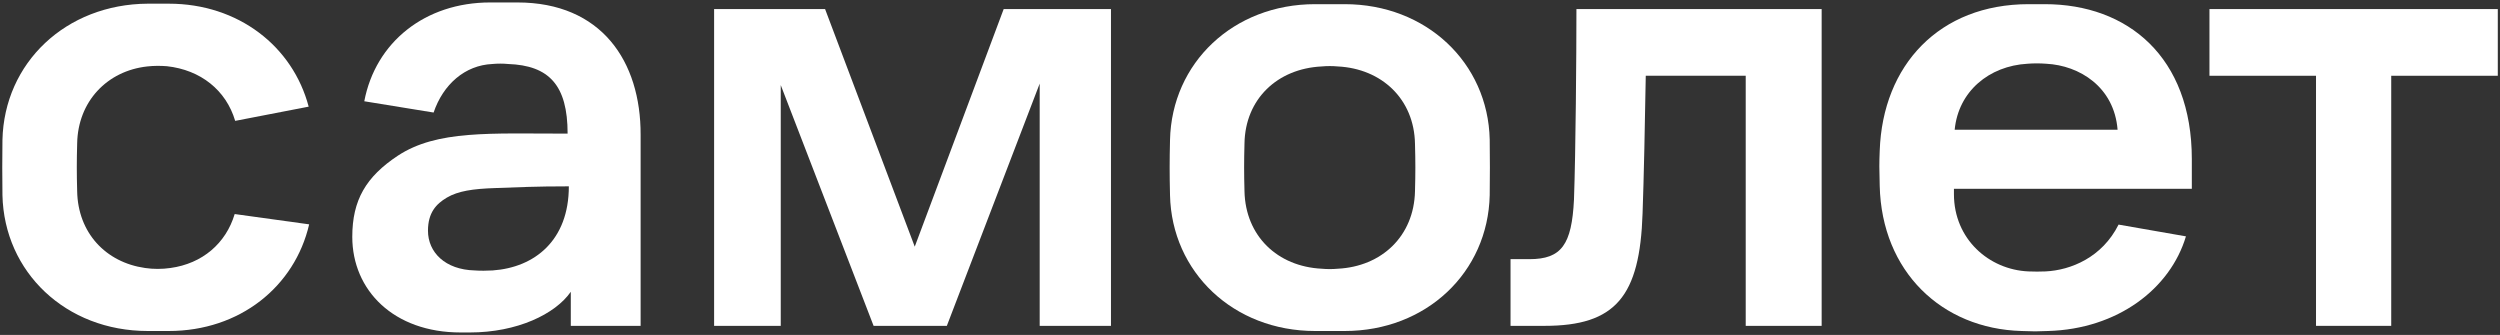
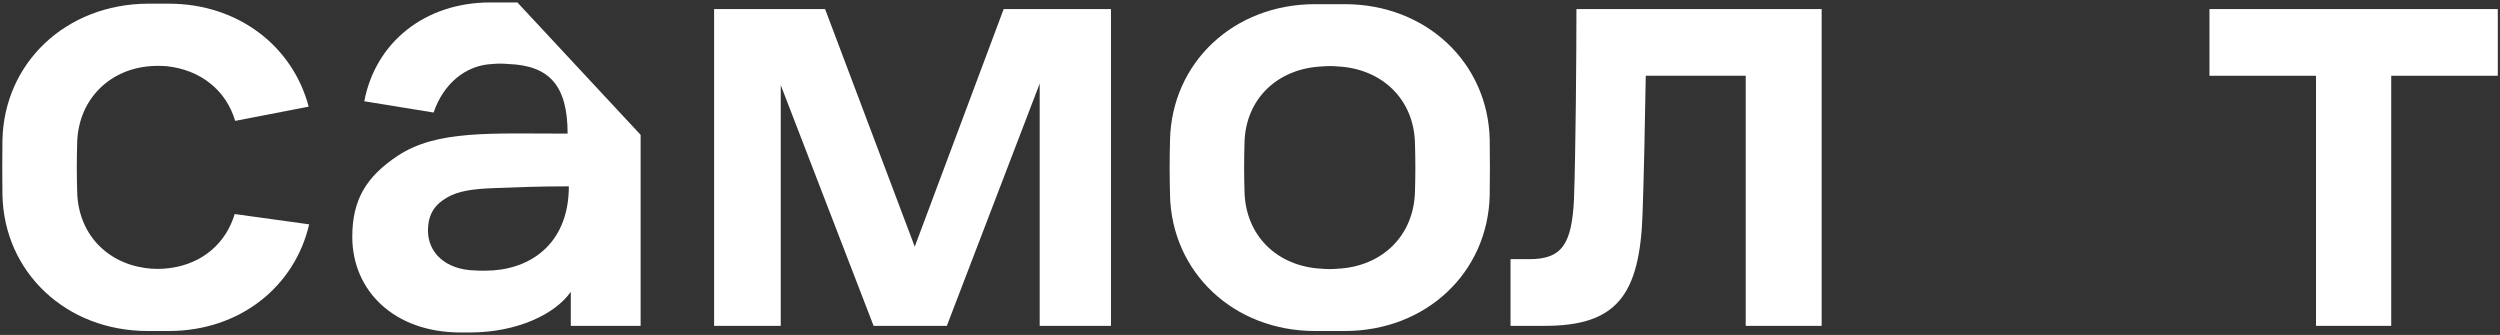
<svg xmlns="http://www.w3.org/2000/svg" width="1575" height="211" viewBox="0 0 1575 211" fill="none">
  <rect x="0" y="0" width="1575" height="211" fill="#333333" stroke="none" />
  <path d="M449.735 5.715H519.804L576.291 155.392L632.315 5.715H699.914V205.285H655.002V52.673L596.509 205.285H550.363L491.869 53.6V205.285H449.89V5.715H449.735Z" fill="white" />
  <path d="M993.153 5.715H1147.64V205.285H1099.8V47.73H1036.83C1036.37 75.843 1035.6 113.223 1034.82 134.385C1033.13 186.749 1017.85 205.285 973.089 205.285H951.636V163.27H963.52C983.738 163.27 990.22 154.157 991.609 125.735C992.69 95.151 993.153 34.6 993.153 5.715Z" fill="white" />
  <path d="M1391.96 5.715H1573.61V47.73H1506.47V205.285H1459.09V47.73H1391.96V5.715Z" fill="white" />
-   <path d="M325.958 1.545H308.827C267.773 1.545 236.597 26.568 229.498 63.794L273.175 70.9C279.194 53.136 292.93 41.088 310.216 40.316C313.457 40.007 316.852 40.007 320.093 40.316C345.867 41.242 357.597 53.6 357.597 84.184C308.672 84.184 275.336 81.867 250.642 98.086C230.578 111.37 221.936 126.044 221.936 149.214C221.936 182.887 248.018 209.455 290.152 209.455H296.017C325.804 209.455 349.88 197.87 359.603 183.814V205.285H403.589V84.956C403.743 38.616 378.895 1.545 325.958 1.545ZM299.104 170.376C280.429 169.912 269.625 158.945 269.625 145.352C269.625 134.076 274.718 128.515 281.509 124.499C288.609 120.329 297.869 118.939 312.068 118.475C325.804 118.012 336.916 117.394 358.369 117.394C358.369 151.376 336.916 168.522 310.37 170.376C306.666 170.53 302.962 170.685 299.104 170.376Z" fill="white" />
-   <path d="M1380.85 118.939V100.248C1380.85 35.836 1340.41 2.626 1288.24 2.626H1278.06C1221.88 2.626 1186.07 40.933 1184.22 94.996C1183.91 102.874 1183.91 106.272 1184.22 117.085C1185.46 170.993 1223.27 207.138 1273.58 208.529C1282.84 208.838 1281.61 208.838 1290.25 208.529C1334.08 207.293 1367.26 181.961 1377.14 148.905L1334.7 141.491C1324.36 162.189 1304.6 170.221 1288.71 170.993C1285.16 171.148 1281.61 171.148 1277.9 170.993C1253.05 169.912 1230.98 150.604 1230.98 122.337V118.939H1380.85ZM1277.29 40.161C1281.14 39.852 1285.16 39.852 1289.17 40.161C1310 41.242 1331.92 54.681 1334.08 81.712H1231.45C1233.76 57.616 1253.05 41.551 1277.29 40.161Z" fill="white" />
+   <path d="M325.958 1.545H308.827C267.773 1.545 236.597 26.568 229.498 63.794L273.175 70.9C279.194 53.136 292.93 41.088 310.216 40.316C313.457 40.007 316.852 40.007 320.093 40.316C345.867 41.242 357.597 53.6 357.597 84.184C308.672 84.184 275.336 81.867 250.642 98.086C230.578 111.37 221.936 126.044 221.936 149.214C221.936 182.887 248.018 209.455 290.152 209.455H296.017C325.804 209.455 349.88 197.87 359.603 183.814V205.285H403.589V84.956ZM299.104 170.376C280.429 169.912 269.625 158.945 269.625 145.352C269.625 134.076 274.718 128.515 281.509 124.499C288.609 120.329 297.869 118.939 312.068 118.475C325.804 118.012 336.916 117.394 358.369 117.394C358.369 151.376 336.916 168.522 310.37 170.376C306.666 170.53 302.962 170.685 299.104 170.376Z" fill="white" />
  <path d="M938.518 87.891C937.438 39.543 898.545 2.626 847.151 2.626H828.476C777.082 2.626 738.19 39.543 737.109 88.2C736.801 101.638 736.801 109.516 737.109 122.955C738.19 171.457 777.082 208.529 828.476 208.529H847.151C898.545 208.529 937.438 171.611 938.518 122.955C938.672 109.362 938.672 101.329 938.518 87.891ZM891.445 120.483C890.828 148.75 870.456 167.904 842.83 169.294C839.434 169.603 836.039 169.603 832.643 169.294C804.863 167.904 784.645 148.75 784.028 120.483C783.719 108.744 783.719 102.102 784.028 90.362C784.491 62.404 804.709 43.25 832.643 41.86C836.039 41.551 839.434 41.551 842.83 41.86C870.456 43.25 890.982 62.404 891.445 90.671C891.754 102.256 891.754 108.744 891.445 120.483Z" fill="white" />
  <path d="M147.854 134.848C142.298 153.384 127.482 166.05 107.418 168.831C102.016 169.603 96.615 169.603 91.367 168.831C66.519 165.278 49.079 146.588 48.616 120.483C48.307 108.744 48.307 102.102 48.616 90.362C49.079 63.949 67.445 44.641 92.756 41.86C96.923 41.397 100.936 41.397 105.103 41.706C126.401 44.023 142.452 56.843 148.163 76.151L194.464 67.192C184.432 29.194 150.169 2.317 106.338 2.317H93.065C41.517 2.626 2.624 39.543 1.543 88.2C1.389 101.638 1.389 109.516 1.543 122.955C2.624 171.457 41.517 208.528 93.065 208.528H106.338C151.095 208.528 185.666 180.57 194.772 141.336L147.854 134.848Z" fill="white" />
</svg>